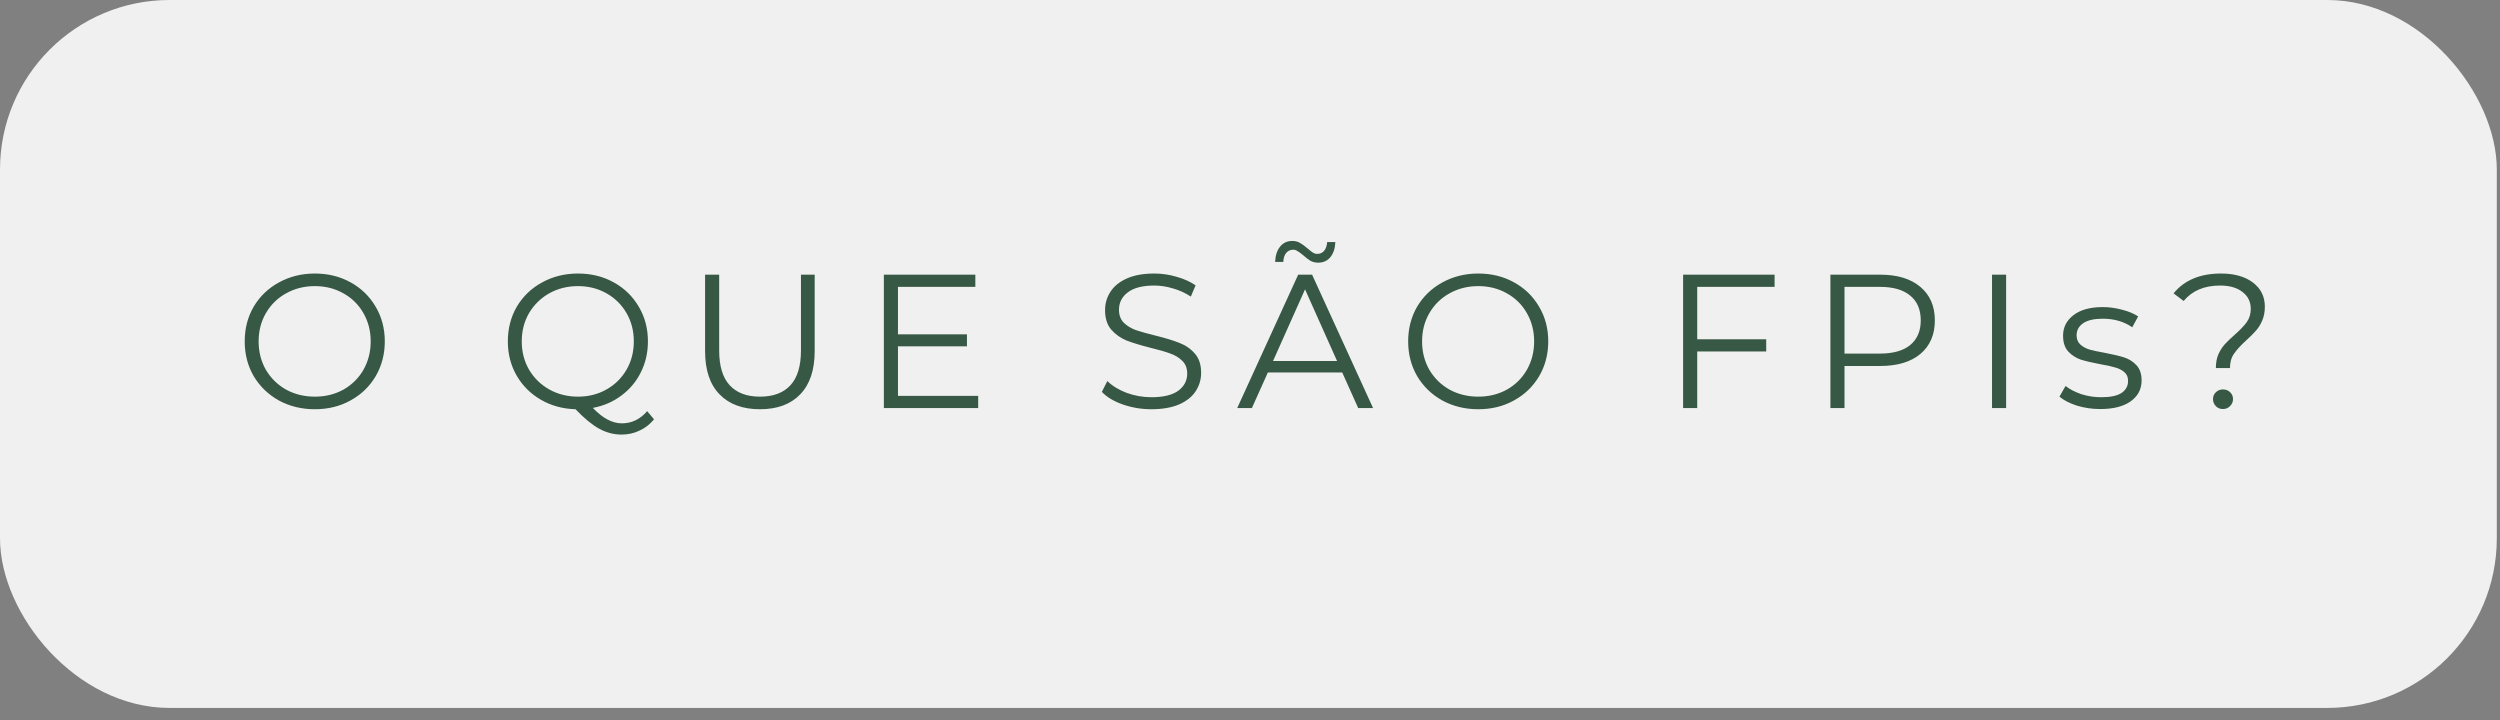
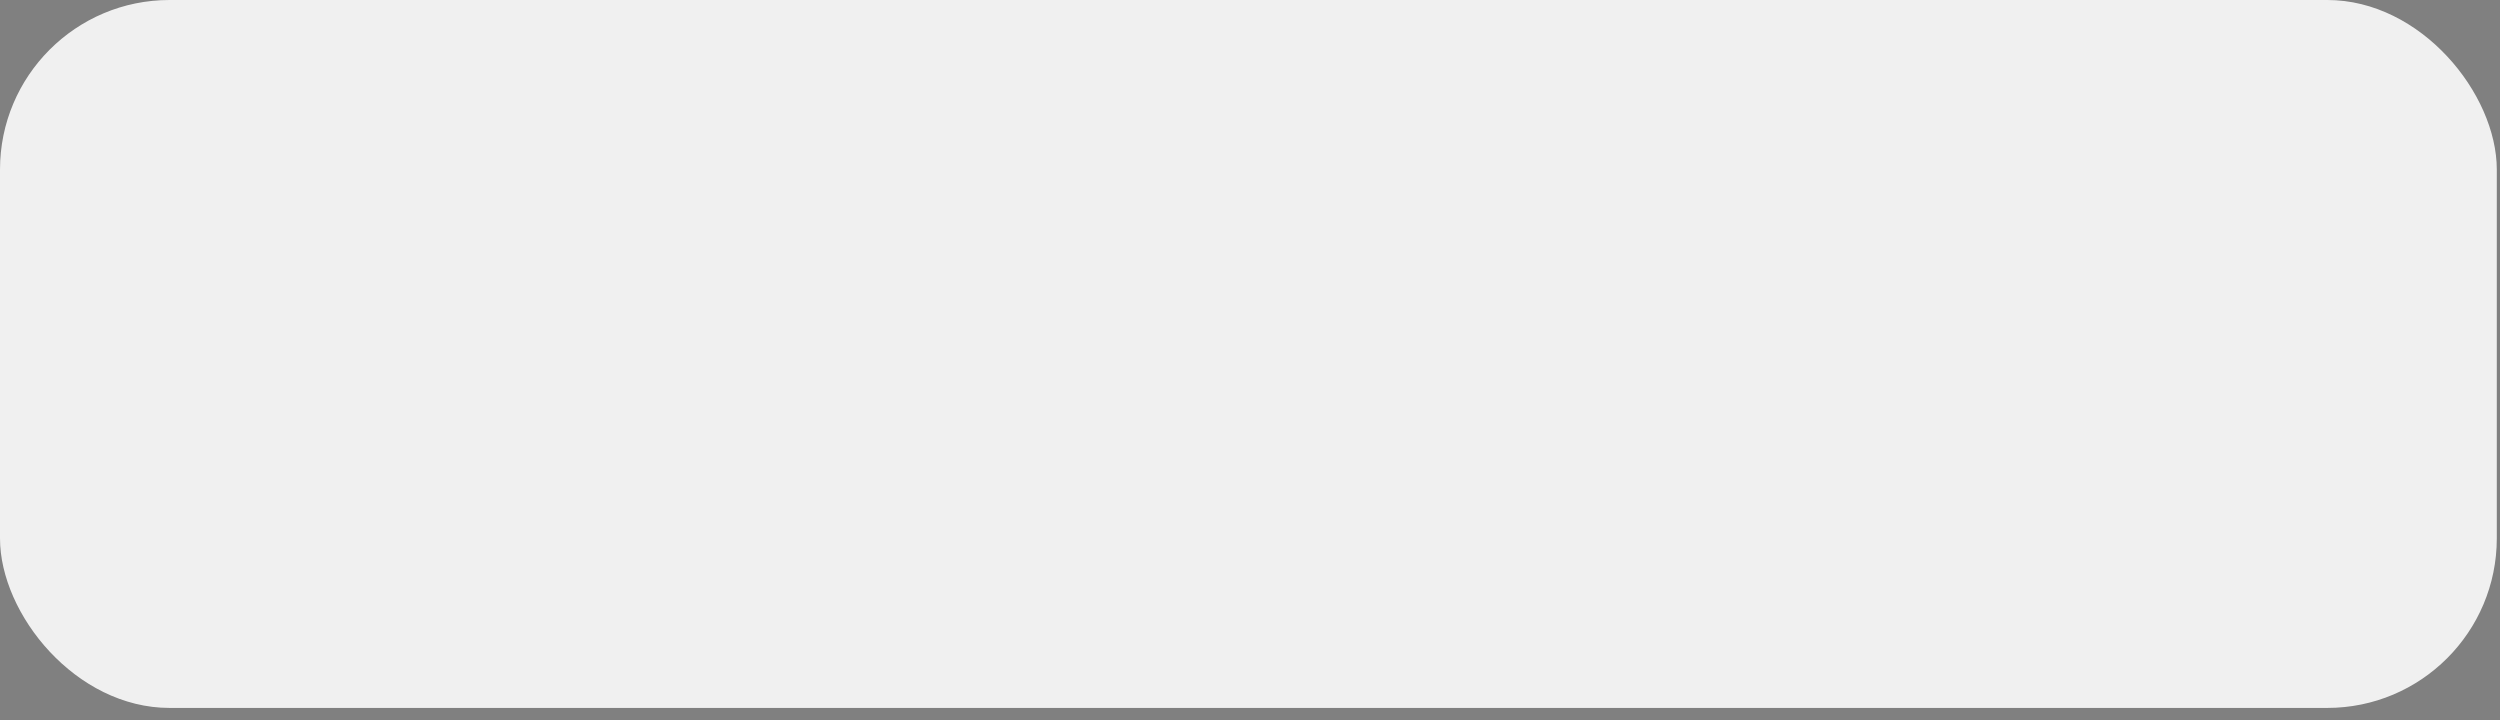
<svg xmlns="http://www.w3.org/2000/svg" width="184" height="53" viewBox="0 0 184 53" fill="none">
  <rect x="0" y="0" width="184" height="53" fill="#808080" stroke="none" />
  <rect width="183.764" height="52.103" rx="12.48" fill="#F0F0F0" />
-   <path d="M23.173 30.12C22.2 30.12 21.317 29.905 20.522 29.474C19.736 29.035 19.119 28.436 18.67 27.679C18.23 26.921 18.011 26.07 18.011 25.126C18.011 24.181 18.23 23.33 18.67 22.573C19.119 21.815 19.736 21.221 20.522 20.791C21.317 20.352 22.2 20.132 23.173 20.132C24.145 20.132 25.02 20.347 25.796 20.777C26.581 21.207 27.199 21.806 27.648 22.573C28.096 23.33 28.321 24.181 28.321 25.126C28.321 26.07 28.096 26.926 27.648 27.693C27.199 28.451 26.581 29.044 25.796 29.474C25.02 29.905 24.145 30.12 23.173 30.12ZM23.173 29.194C23.949 29.194 24.65 29.021 25.277 28.675C25.904 28.32 26.395 27.833 26.75 27.216C27.105 26.59 27.283 25.893 27.283 25.126C27.283 24.359 27.105 23.667 26.75 23.05C26.395 22.423 25.904 21.937 25.277 21.591C24.65 21.236 23.949 21.058 23.173 21.058C22.397 21.058 21.691 21.236 21.055 21.591C20.428 21.937 19.932 22.423 19.568 23.05C19.212 23.667 19.035 24.359 19.035 25.126C19.035 25.893 19.212 26.59 19.568 27.216C19.932 27.833 20.428 28.32 21.055 28.675C21.691 29.021 22.397 29.194 23.173 29.194ZM48.136 30.863C47.837 31.228 47.482 31.504 47.07 31.691C46.668 31.887 46.228 31.985 45.752 31.985C45.172 31.985 44.62 31.84 44.096 31.551C43.582 31.27 43.002 30.793 42.357 30.12C41.412 30.092 40.561 29.858 39.804 29.418C39.046 28.979 38.453 28.385 38.022 27.637C37.592 26.889 37.377 26.052 37.377 25.126C37.377 24.181 37.597 23.33 38.036 22.573C38.485 21.815 39.102 21.221 39.888 20.791C40.683 20.352 41.567 20.132 42.539 20.132C43.512 20.132 44.386 20.347 45.162 20.777C45.948 21.207 46.565 21.806 47.014 22.573C47.463 23.33 47.687 24.181 47.687 25.126C47.687 25.949 47.514 26.706 47.168 27.398C46.832 28.081 46.355 28.651 45.737 29.11C45.13 29.568 44.428 29.872 43.633 30.022C44.353 30.779 45.064 31.158 45.766 31.158C46.495 31.158 47.117 30.858 47.631 30.26L48.136 30.863ZM38.401 25.126C38.401 25.893 38.579 26.585 38.934 27.202C39.299 27.819 39.794 28.305 40.421 28.661C41.057 29.016 41.763 29.194 42.539 29.194C43.315 29.194 44.017 29.016 44.643 28.661C45.27 28.305 45.761 27.819 46.116 27.202C46.472 26.585 46.649 25.893 46.649 25.126C46.649 24.359 46.472 23.667 46.116 23.05C45.761 22.433 45.27 21.946 44.643 21.591C44.017 21.236 43.315 21.058 42.539 21.058C41.763 21.058 41.057 21.236 40.421 21.591C39.794 21.946 39.299 22.433 38.934 23.05C38.579 23.667 38.401 24.359 38.401 25.126ZM55.934 30.12C54.662 30.12 53.671 29.755 52.96 29.026C52.249 28.296 51.894 27.235 51.894 25.841V20.216H52.932V25.799C52.932 26.94 53.189 27.791 53.703 28.352C54.218 28.913 54.961 29.194 55.934 29.194C56.916 29.194 57.664 28.913 58.178 28.352C58.693 27.791 58.95 26.94 58.95 25.799V20.216H59.96V25.841C59.96 27.235 59.604 28.296 58.894 29.026C58.192 29.755 57.206 30.12 55.934 30.12ZM71.995 29.138V30.036H65.052V20.216H71.785V21.114H66.09V24.607H71.168V25.491H66.09V29.138H71.995ZM84.742 30.12C84.012 30.12 83.311 30.003 82.638 29.769C81.974 29.535 81.459 29.227 81.095 28.843L81.501 28.044C81.857 28.399 82.329 28.689 82.918 28.913C83.507 29.128 84.115 29.236 84.742 29.236C85.621 29.236 86.28 29.077 86.72 28.759C87.159 28.432 87.379 28.011 87.379 27.497C87.379 27.104 87.257 26.791 87.014 26.557C86.781 26.323 86.491 26.145 86.144 26.024C85.799 25.893 85.317 25.753 84.7 25.603C83.961 25.416 83.372 25.238 82.932 25.07C82.493 24.892 82.114 24.626 81.796 24.27C81.487 23.915 81.333 23.433 81.333 22.825C81.333 22.33 81.464 21.881 81.726 21.479C81.988 21.067 82.39 20.74 82.932 20.497C83.475 20.254 84.148 20.132 84.952 20.132C85.513 20.132 86.06 20.212 86.593 20.37C87.136 20.52 87.603 20.731 87.996 21.002L87.645 21.829C87.234 21.558 86.794 21.357 86.327 21.226C85.859 21.086 85.401 21.016 84.952 21.016C84.092 21.016 83.442 21.184 83.002 21.521C82.572 21.848 82.357 22.274 82.357 22.797C82.357 23.19 82.474 23.508 82.708 23.751C82.951 23.985 83.25 24.167 83.606 24.298C83.97 24.42 84.457 24.555 85.064 24.705C85.784 24.883 86.364 25.06 86.804 25.238C87.253 25.407 87.632 25.668 87.94 26.024C88.249 26.37 88.403 26.842 88.403 27.441C88.403 27.936 88.267 28.39 87.996 28.801C87.734 29.203 87.328 29.526 86.776 29.769C86.224 30.003 85.546 30.12 84.742 30.12ZM98.787 27.412H93.316L92.138 30.036H91.058L95.546 20.216H96.57L101.059 30.036H99.965L98.787 27.412ZM98.408 26.571L96.051 21.296L93.695 26.571H98.408ZM97.019 19.332C96.804 19.332 96.612 19.286 96.444 19.192C96.276 19.089 96.093 18.949 95.897 18.771C95.729 18.631 95.593 18.533 95.49 18.477C95.397 18.411 95.294 18.379 95.182 18.379C94.967 18.379 94.793 18.458 94.663 18.617C94.532 18.776 94.462 18.996 94.452 19.276H93.849C93.868 18.809 93.989 18.435 94.214 18.154C94.438 17.874 94.737 17.733 95.112 17.733C95.327 17.733 95.514 17.78 95.673 17.874C95.841 17.967 96.033 18.107 96.248 18.294C96.397 18.425 96.524 18.523 96.626 18.589C96.729 18.654 96.837 18.687 96.949 18.687C97.155 18.687 97.323 18.612 97.454 18.463C97.585 18.304 97.66 18.089 97.679 17.817H98.282C98.263 18.276 98.141 18.645 97.917 18.926C97.693 19.197 97.393 19.332 97.019 19.332ZM108.803 30.12C107.83 30.12 106.947 29.905 106.152 29.474C105.366 29.035 104.749 28.436 104.3 27.679C103.861 26.921 103.641 26.07 103.641 25.126C103.641 24.181 103.861 23.33 104.3 22.573C104.749 21.815 105.366 21.221 106.152 20.791C106.947 20.352 107.83 20.132 108.803 20.132C109.776 20.132 110.65 20.347 111.426 20.777C112.212 21.207 112.829 21.806 113.278 22.573C113.727 23.33 113.951 24.181 113.951 25.126C113.951 26.07 113.727 26.926 113.278 27.693C112.829 28.451 112.212 29.044 111.426 29.474C110.65 29.905 109.776 30.12 108.803 30.12ZM108.803 29.194C109.579 29.194 110.281 29.021 110.907 28.675C111.534 28.32 112.025 27.833 112.38 27.216C112.735 26.59 112.913 25.893 112.913 25.126C112.913 24.359 112.735 23.667 112.38 23.05C112.025 22.423 111.534 21.937 110.907 21.591C110.281 21.236 109.579 21.058 108.803 21.058C108.027 21.058 107.321 21.236 106.685 21.591C106.058 21.937 105.563 22.423 105.198 23.05C104.842 23.667 104.665 24.359 104.665 25.126C104.665 25.893 104.842 26.59 105.198 27.216C105.563 27.833 106.058 28.32 106.685 28.675C107.321 29.021 108.027 29.194 108.803 29.194ZM124.915 21.114V24.972H129.993V25.869H124.915V30.036H123.877V20.216H130.61V21.114H124.915ZM138.393 20.216C139.646 20.216 140.628 20.515 141.339 21.114C142.049 21.712 142.405 22.535 142.405 23.583C142.405 24.63 142.049 25.453 141.339 26.052C140.628 26.641 139.646 26.936 138.393 26.936H135.756V30.036H134.718V20.216H138.393ZM138.365 26.024C139.337 26.024 140.081 25.813 140.595 25.392C141.11 24.962 141.367 24.359 141.367 23.583C141.367 22.788 141.11 22.18 140.595 21.759C140.081 21.329 139.337 21.114 138.365 21.114H135.756V26.024H138.365ZM146.613 20.216H147.651V30.036H146.613V20.216ZM154.578 30.106C153.979 30.106 153.404 30.022 152.852 29.853C152.31 29.675 151.884 29.456 151.576 29.194L152.024 28.408C152.333 28.651 152.721 28.853 153.189 29.012C153.656 29.161 154.143 29.236 154.648 29.236C155.321 29.236 155.817 29.133 156.135 28.927C156.462 28.712 156.626 28.413 156.626 28.03C156.626 27.758 156.537 27.548 156.359 27.398C156.181 27.239 155.957 27.122 155.686 27.048C155.415 26.963 155.054 26.884 154.606 26.809C154.007 26.697 153.525 26.585 153.161 26.473C152.796 26.351 152.483 26.15 152.221 25.869C151.968 25.589 151.842 25.201 151.842 24.705C151.842 24.088 152.099 23.583 152.614 23.19C153.128 22.797 153.843 22.601 154.76 22.601C155.237 22.601 155.714 22.666 156.191 22.797C156.668 22.919 157.06 23.082 157.369 23.288L156.934 24.088C156.326 23.667 155.602 23.457 154.76 23.457C154.124 23.457 153.642 23.569 153.315 23.793C152.997 24.018 152.838 24.312 152.838 24.677C152.838 24.958 152.927 25.182 153.105 25.35C153.292 25.519 153.521 25.645 153.792 25.729C154.063 25.804 154.437 25.883 154.914 25.968C155.503 26.08 155.976 26.192 156.331 26.304C156.686 26.416 156.99 26.608 157.243 26.879C157.495 27.151 157.622 27.525 157.622 28.002C157.622 28.647 157.35 29.161 156.808 29.545C156.275 29.919 155.531 30.106 154.578 30.106ZM163.088 27.09C163.088 26.706 163.149 26.37 163.27 26.08C163.401 25.79 163.56 25.542 163.747 25.336C163.934 25.131 164.177 24.897 164.477 24.635C164.879 24.28 165.173 23.971 165.36 23.709C165.557 23.438 165.655 23.111 165.655 22.727C165.655 22.213 165.454 21.801 165.052 21.493C164.65 21.175 164.098 21.016 163.396 21.016C162.237 21.016 161.344 21.395 160.717 22.152L159.974 21.591C160.769 20.618 161.933 20.132 163.467 20.132C164.449 20.132 165.229 20.352 165.809 20.791C166.398 21.231 166.693 21.825 166.693 22.573C166.693 22.956 166.627 23.298 166.497 23.597C166.375 23.887 166.221 24.135 166.034 24.34C165.856 24.546 165.617 24.785 165.318 25.056C164.916 25.421 164.617 25.748 164.42 26.038C164.224 26.318 164.126 26.669 164.126 27.09H163.088ZM163.607 30.106C163.401 30.106 163.228 30.036 163.088 29.895C162.948 29.746 162.877 29.573 162.877 29.376C162.877 29.171 162.948 29.002 163.088 28.871C163.228 28.731 163.401 28.661 163.607 28.661C163.822 28.661 164 28.731 164.14 28.871C164.28 29.002 164.35 29.171 164.35 29.376C164.35 29.573 164.276 29.746 164.126 29.895C163.986 30.036 163.813 30.106 163.607 30.106Z" fill="#375844" />
</svg>